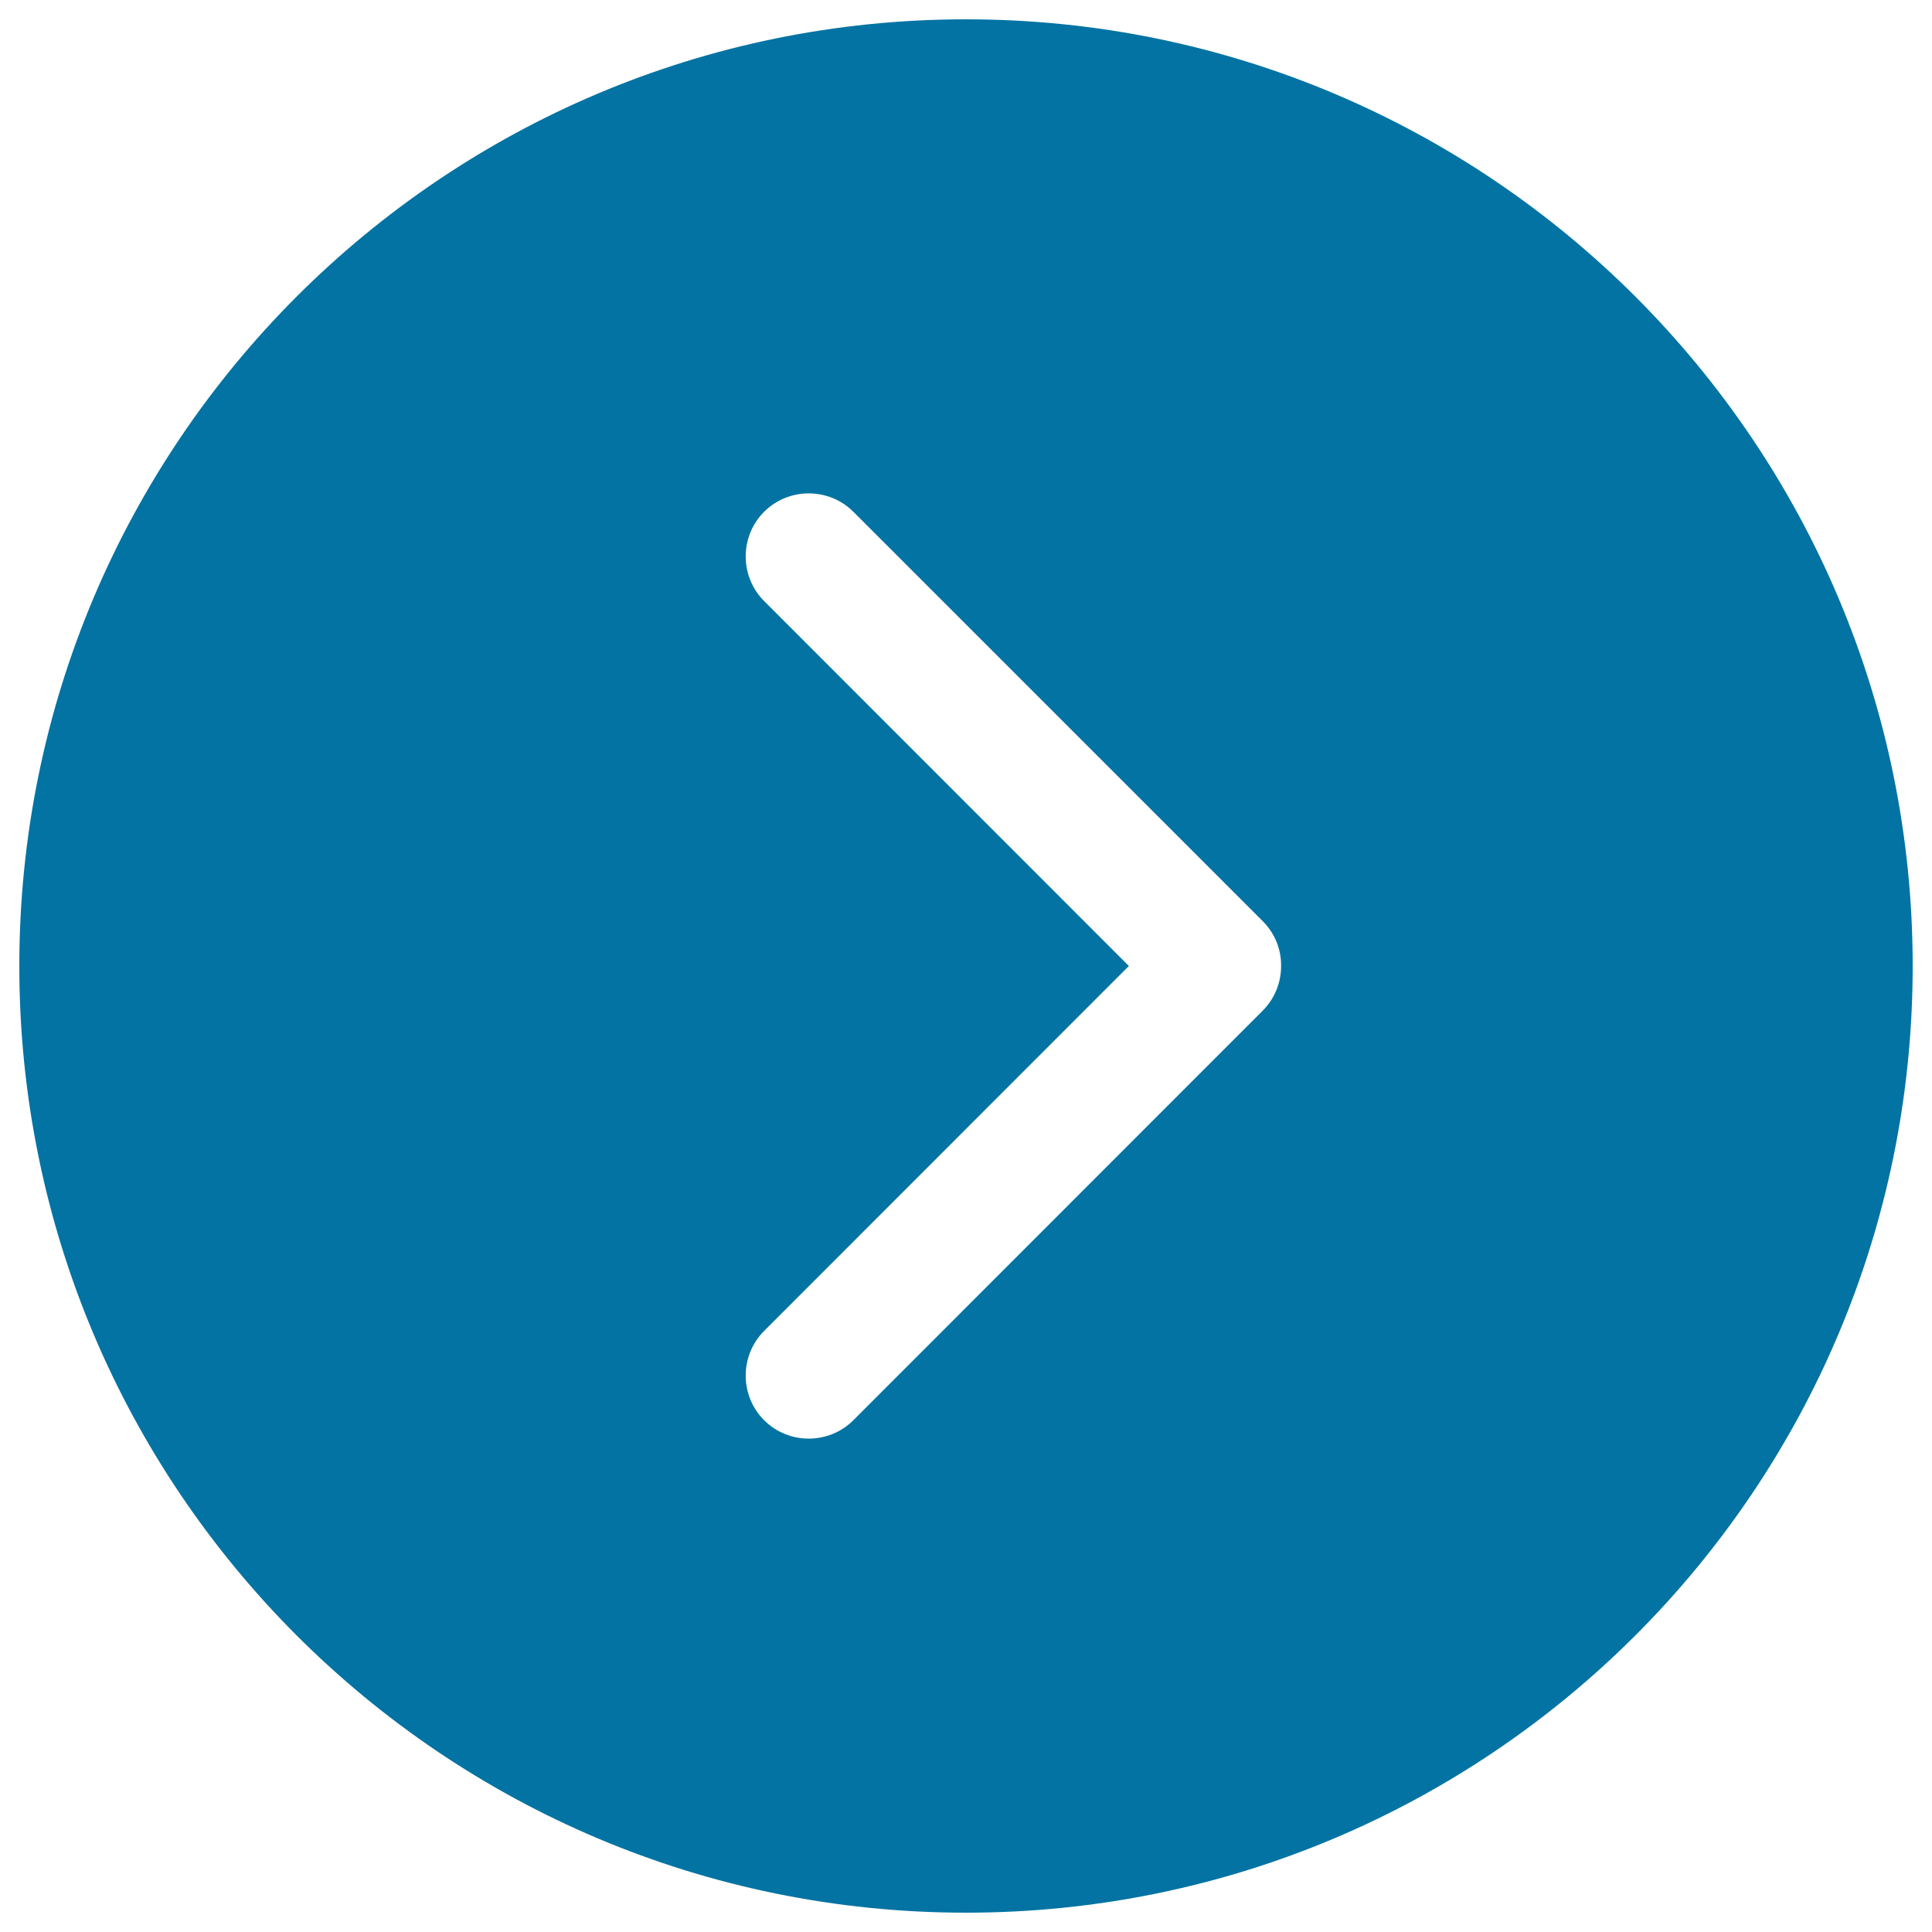
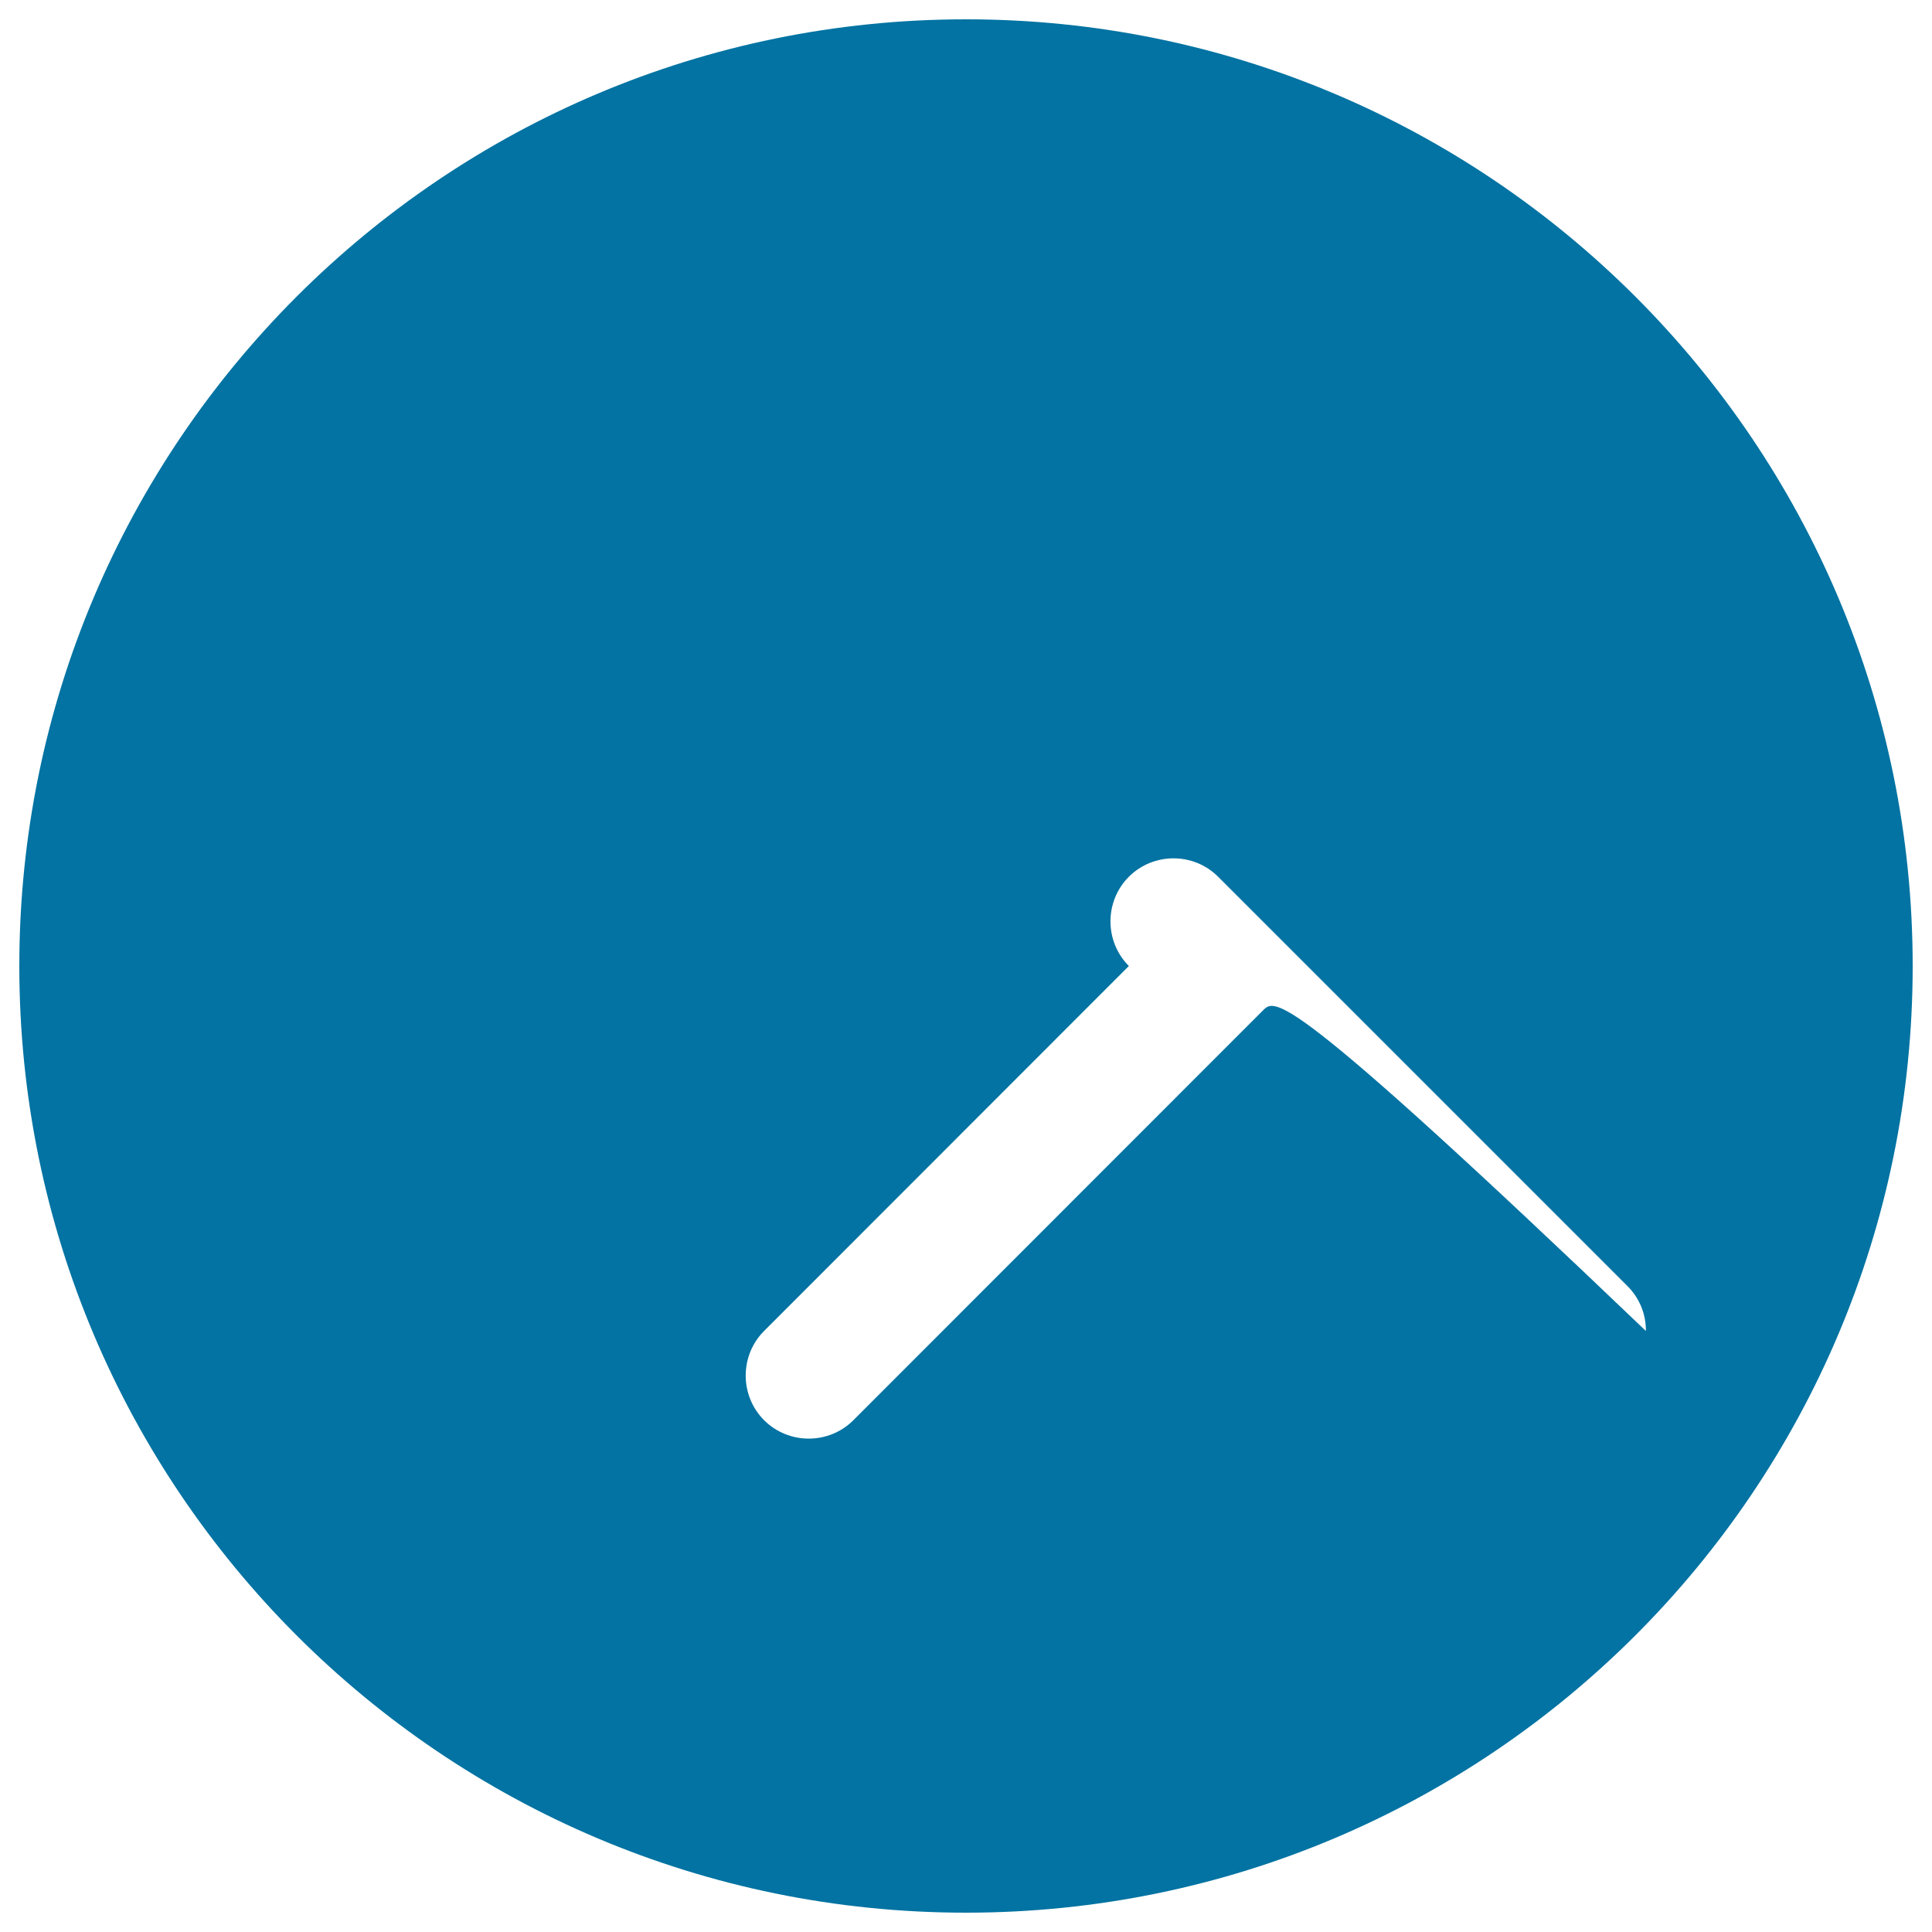
<svg xmlns="http://www.w3.org/2000/svg" viewBox="0 0 1000 1000" style="fill:#0273a2">
  <title>Arrow Carrot Right Alt SVG icon</title>
-   <path d="M500,10C229.4,10,10,229.4,10,500s219.4,490,490,490s490-219.4,490-490S770.6,10,500,10z M653.5,523.2L441.7,735.1c-12.7,12.7-33.5,12.7-46.2,0c-12.7-12.7-12.7-33.5,0-46.2L584.3,500L395.5,311.1c-12.7-12.7-12.7-33.5,0-46.2c12.7-12.7,33.5-12.7,46.2,0l211.9,211.9c6.4,6.4,9.6,14.8,9.5,23.2C663.1,508.4,659.9,516.8,653.5,523.2z" />
+   <path d="M500,10C229.4,10,10,229.4,10,500s219.4,490,490,490s490-219.4,490-490S770.6,10,500,10z M653.5,523.2L441.7,735.1c-12.7,12.7-33.5,12.7-46.2,0c-12.7-12.7-12.7-33.5,0-46.2L584.3,500c-12.7-12.7-12.7-33.5,0-46.2c12.7-12.7,33.5-12.7,46.2,0l211.9,211.9c6.4,6.4,9.6,14.8,9.5,23.2C663.1,508.4,659.9,516.8,653.5,523.2z" />
</svg>